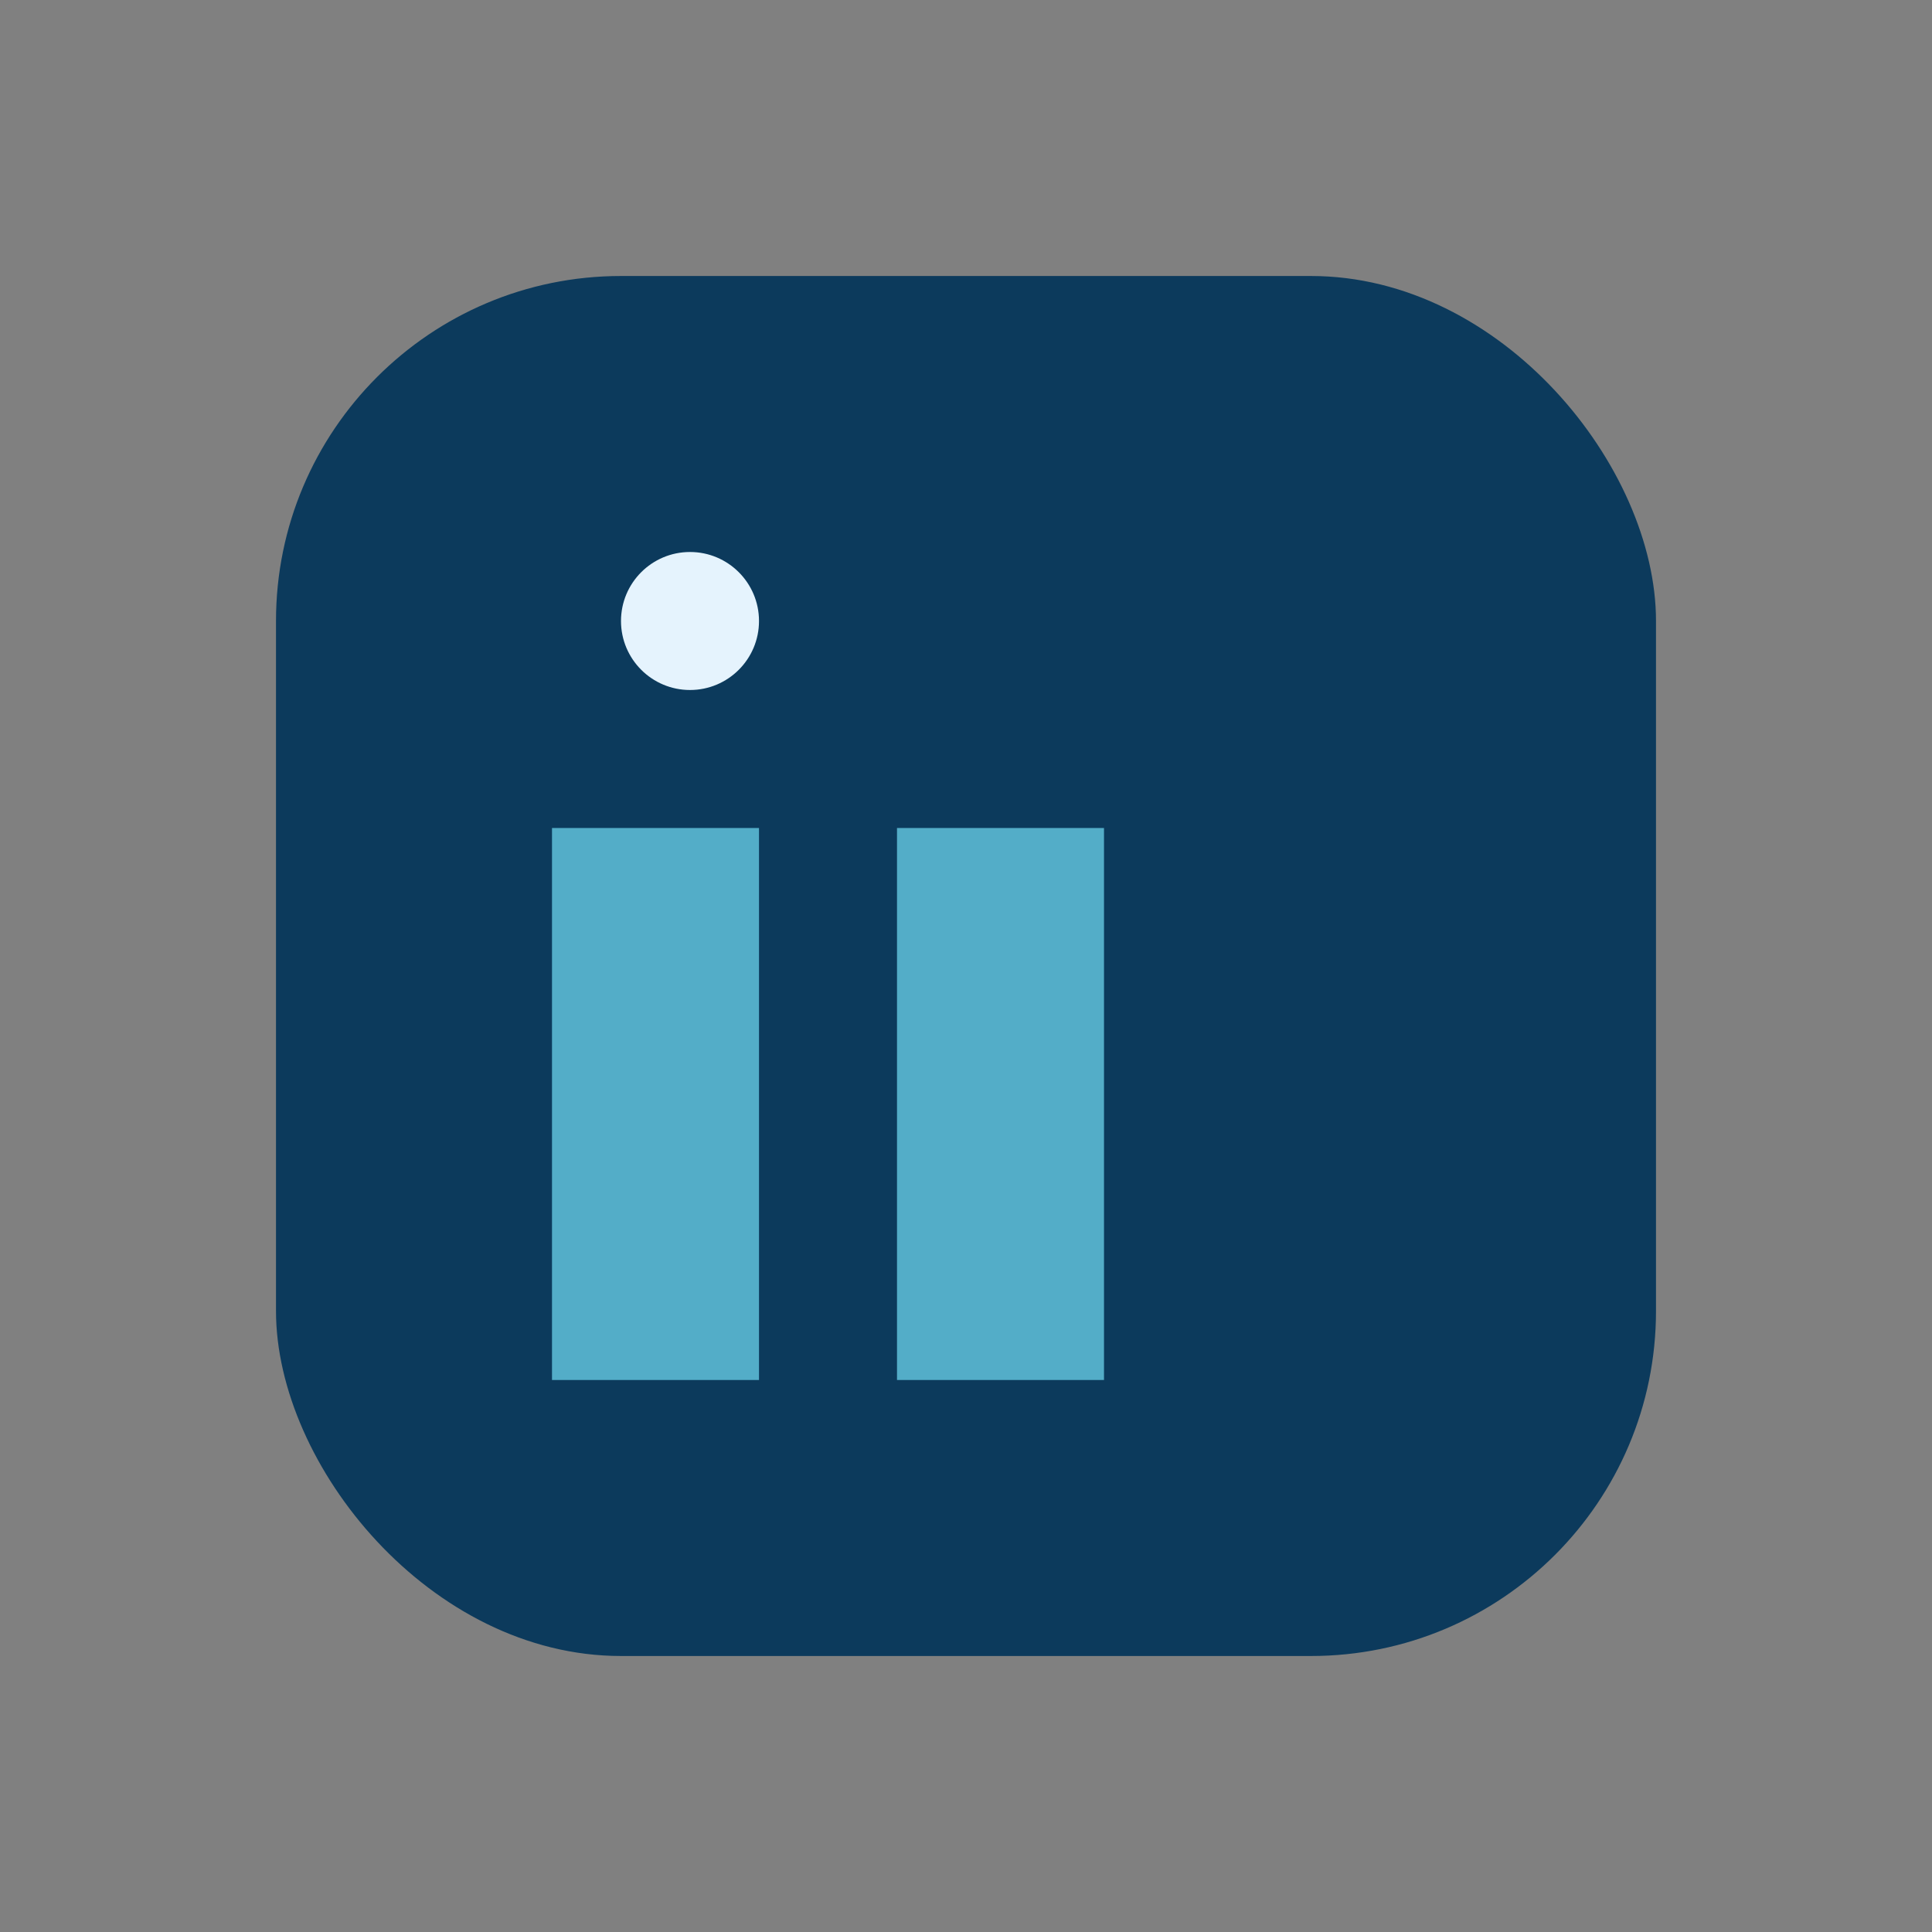
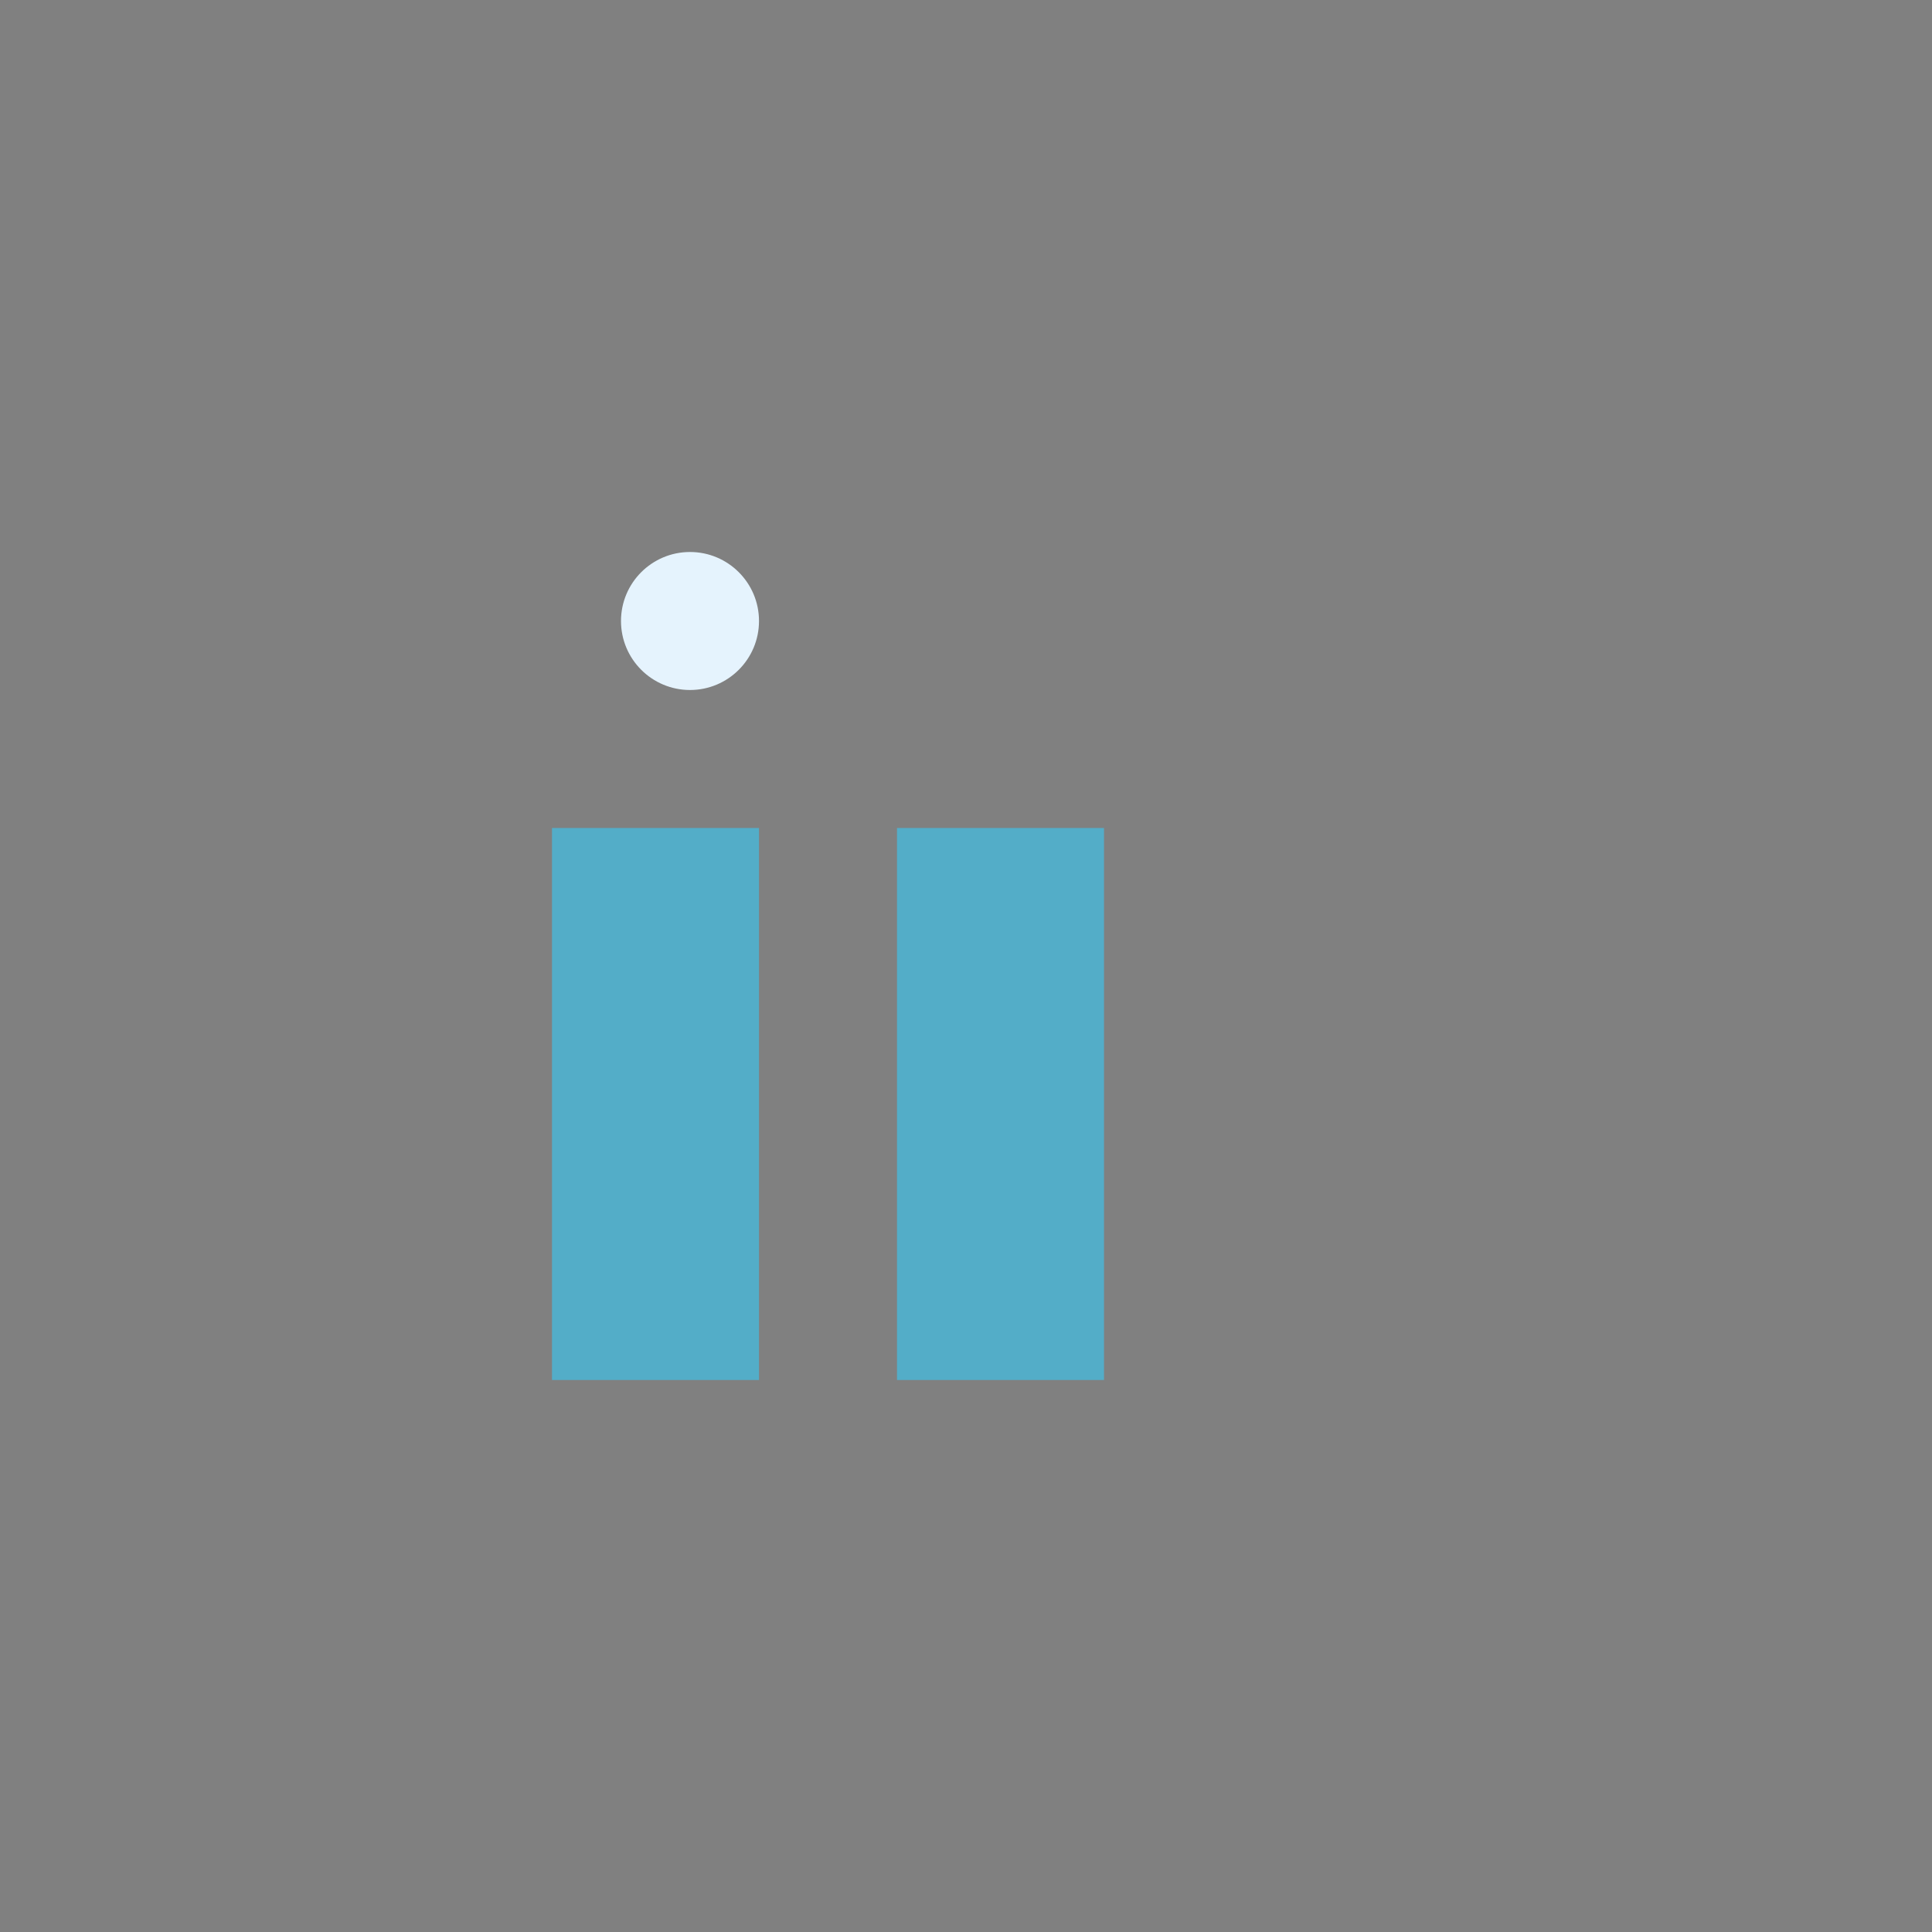
<svg xmlns="http://www.w3.org/2000/svg" width="28" height="28" viewBox="0 0 28 28">
  <rect x="0" y="0" width="28" height="28" fill="#808080" stroke="none" />
-   <rect x="4" y="4" width="20" height="20" rx="5" fill="#0C3A5C" />
  <rect x="8" y="12" width="3" height="8" fill="#53ADC8" />
  <rect x="13" y="12" width="3" height="8" fill="#53ADC8" />
  <circle cx="10" cy="9" r="1" fill="#E5F3FD" />
</svg>